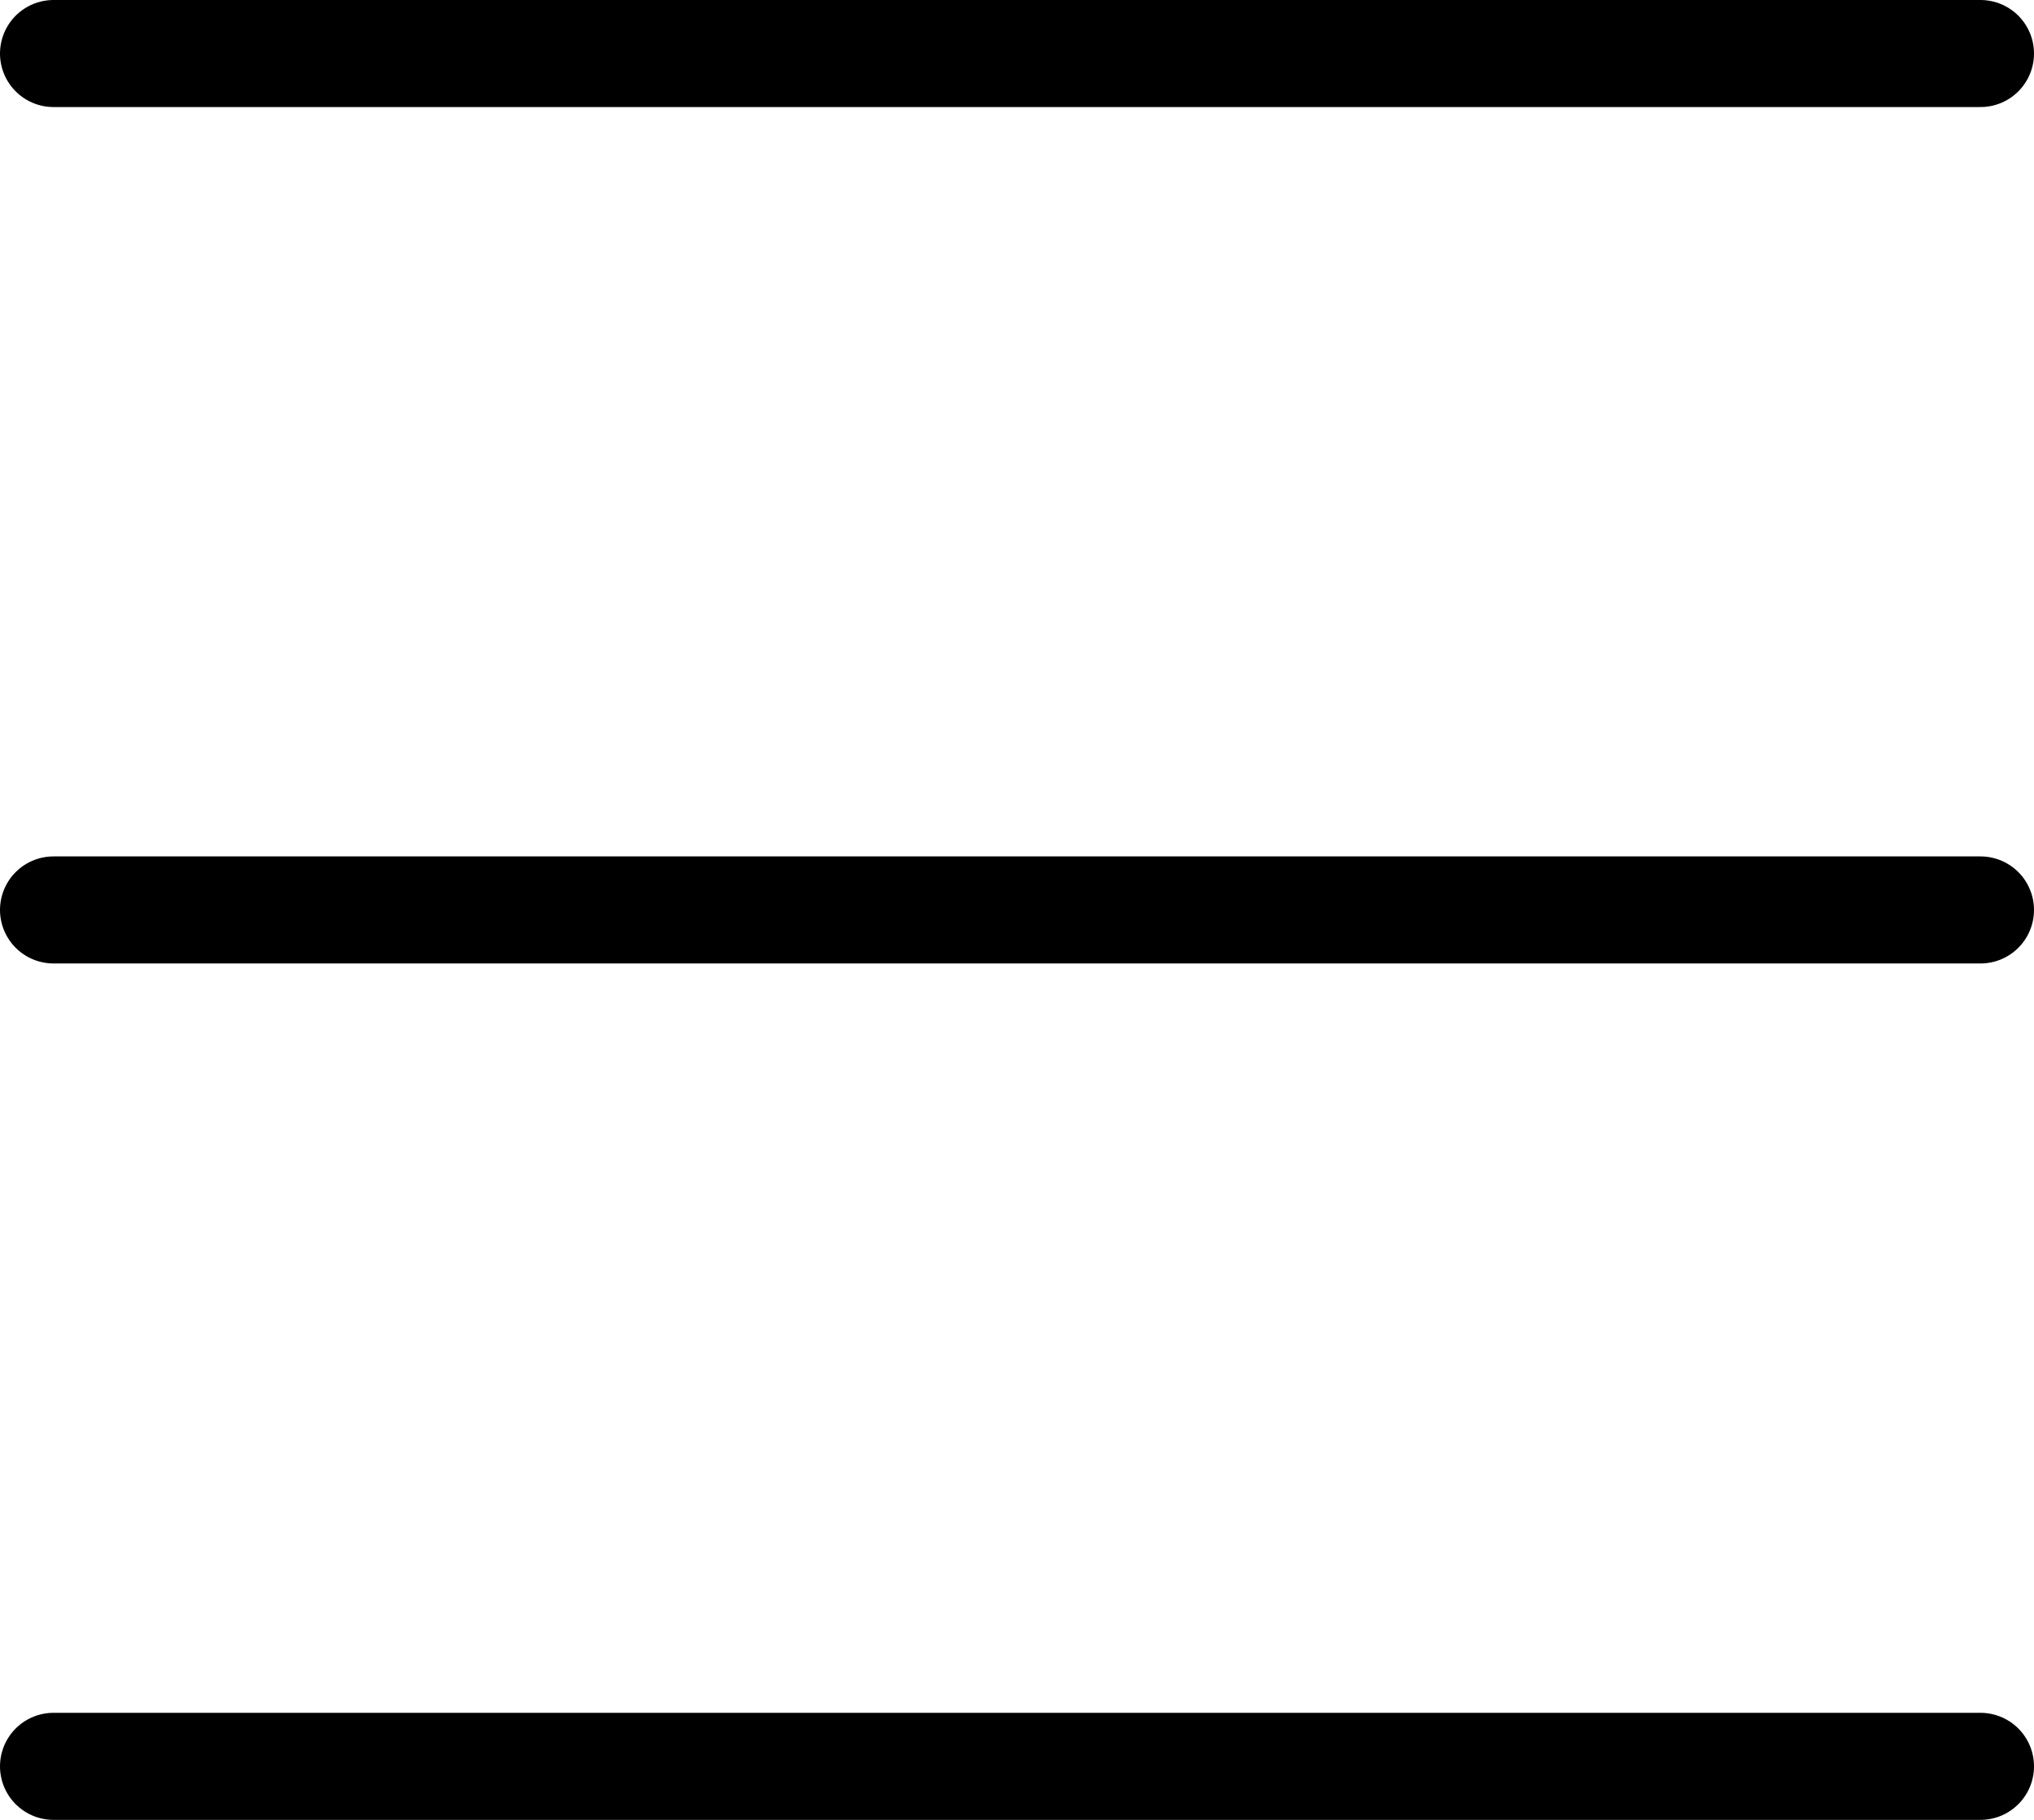
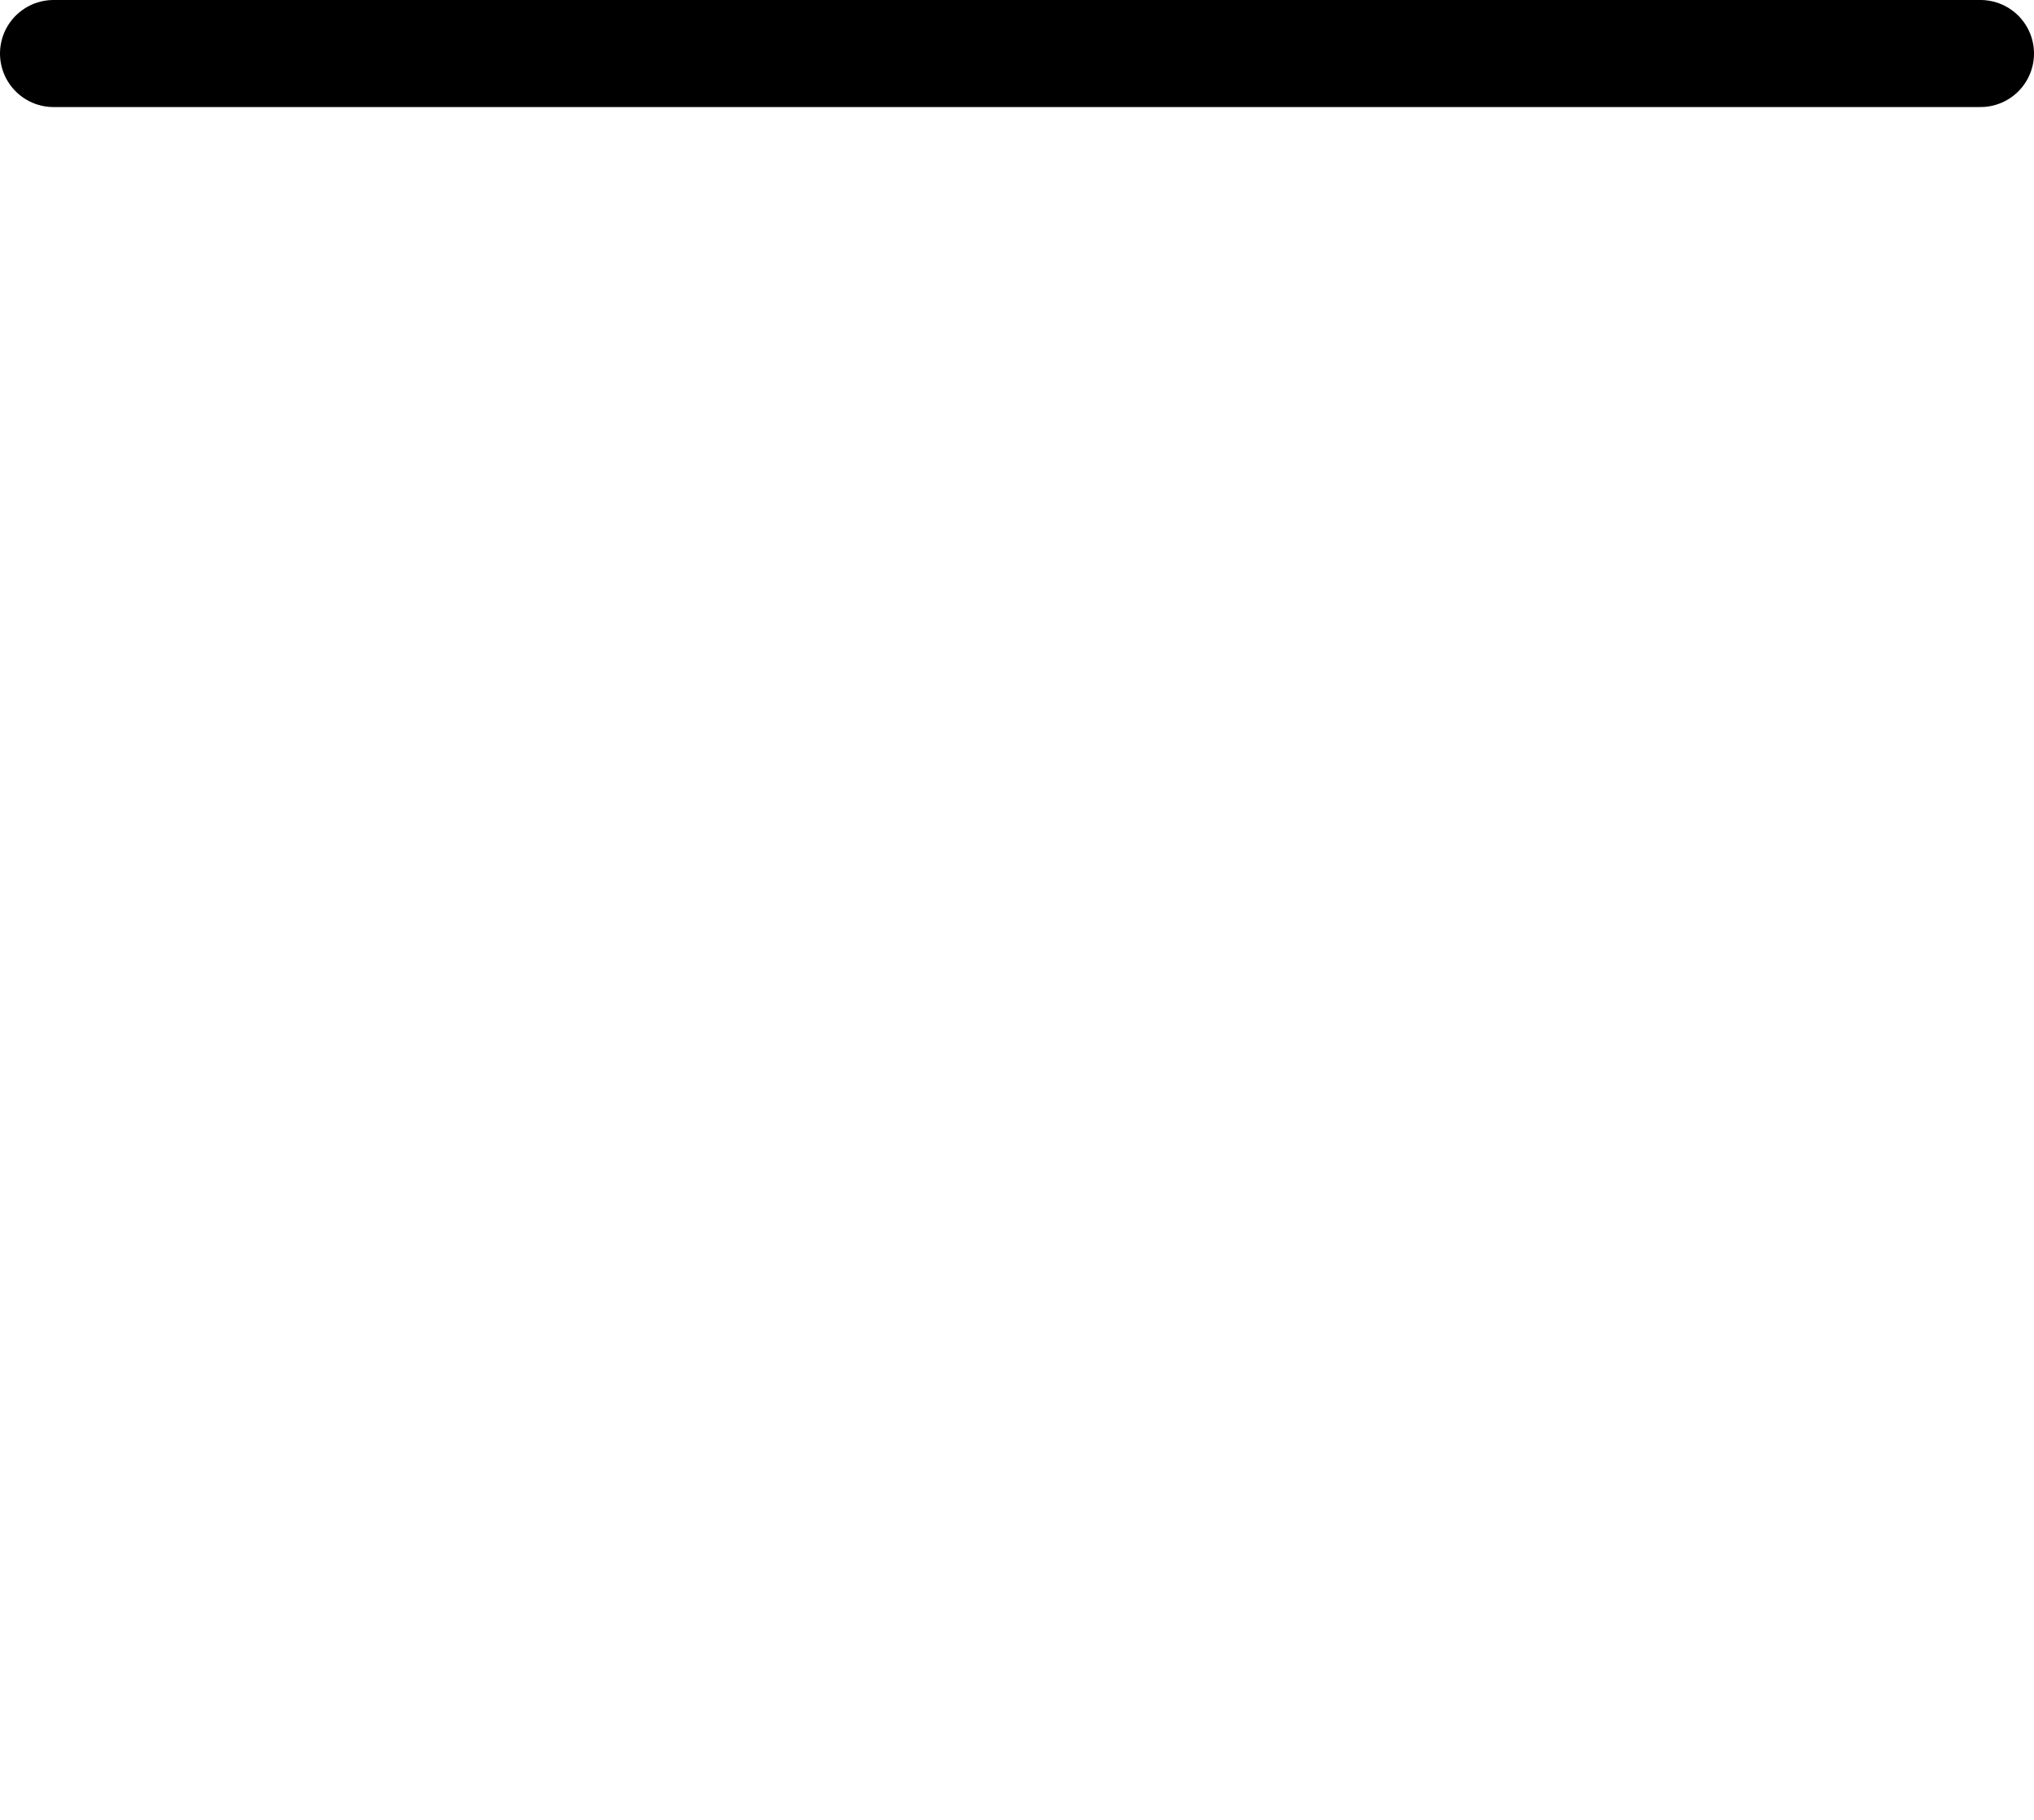
<svg xmlns="http://www.w3.org/2000/svg" id="Capa_1" version="1.1" viewBox="0 0 19 17">
  <defs>
    <style>
      .st0 {
        fill: none;
        stroke: #000;
        stroke-linecap: round;
      }
    </style>
  </defs>
  <path class="st0" d="M.5.5h18" />
-   <path class="st0" d="M.5,8.5h18" />
-   <path class="st0" d="M.5,16.5h18" />
</svg>